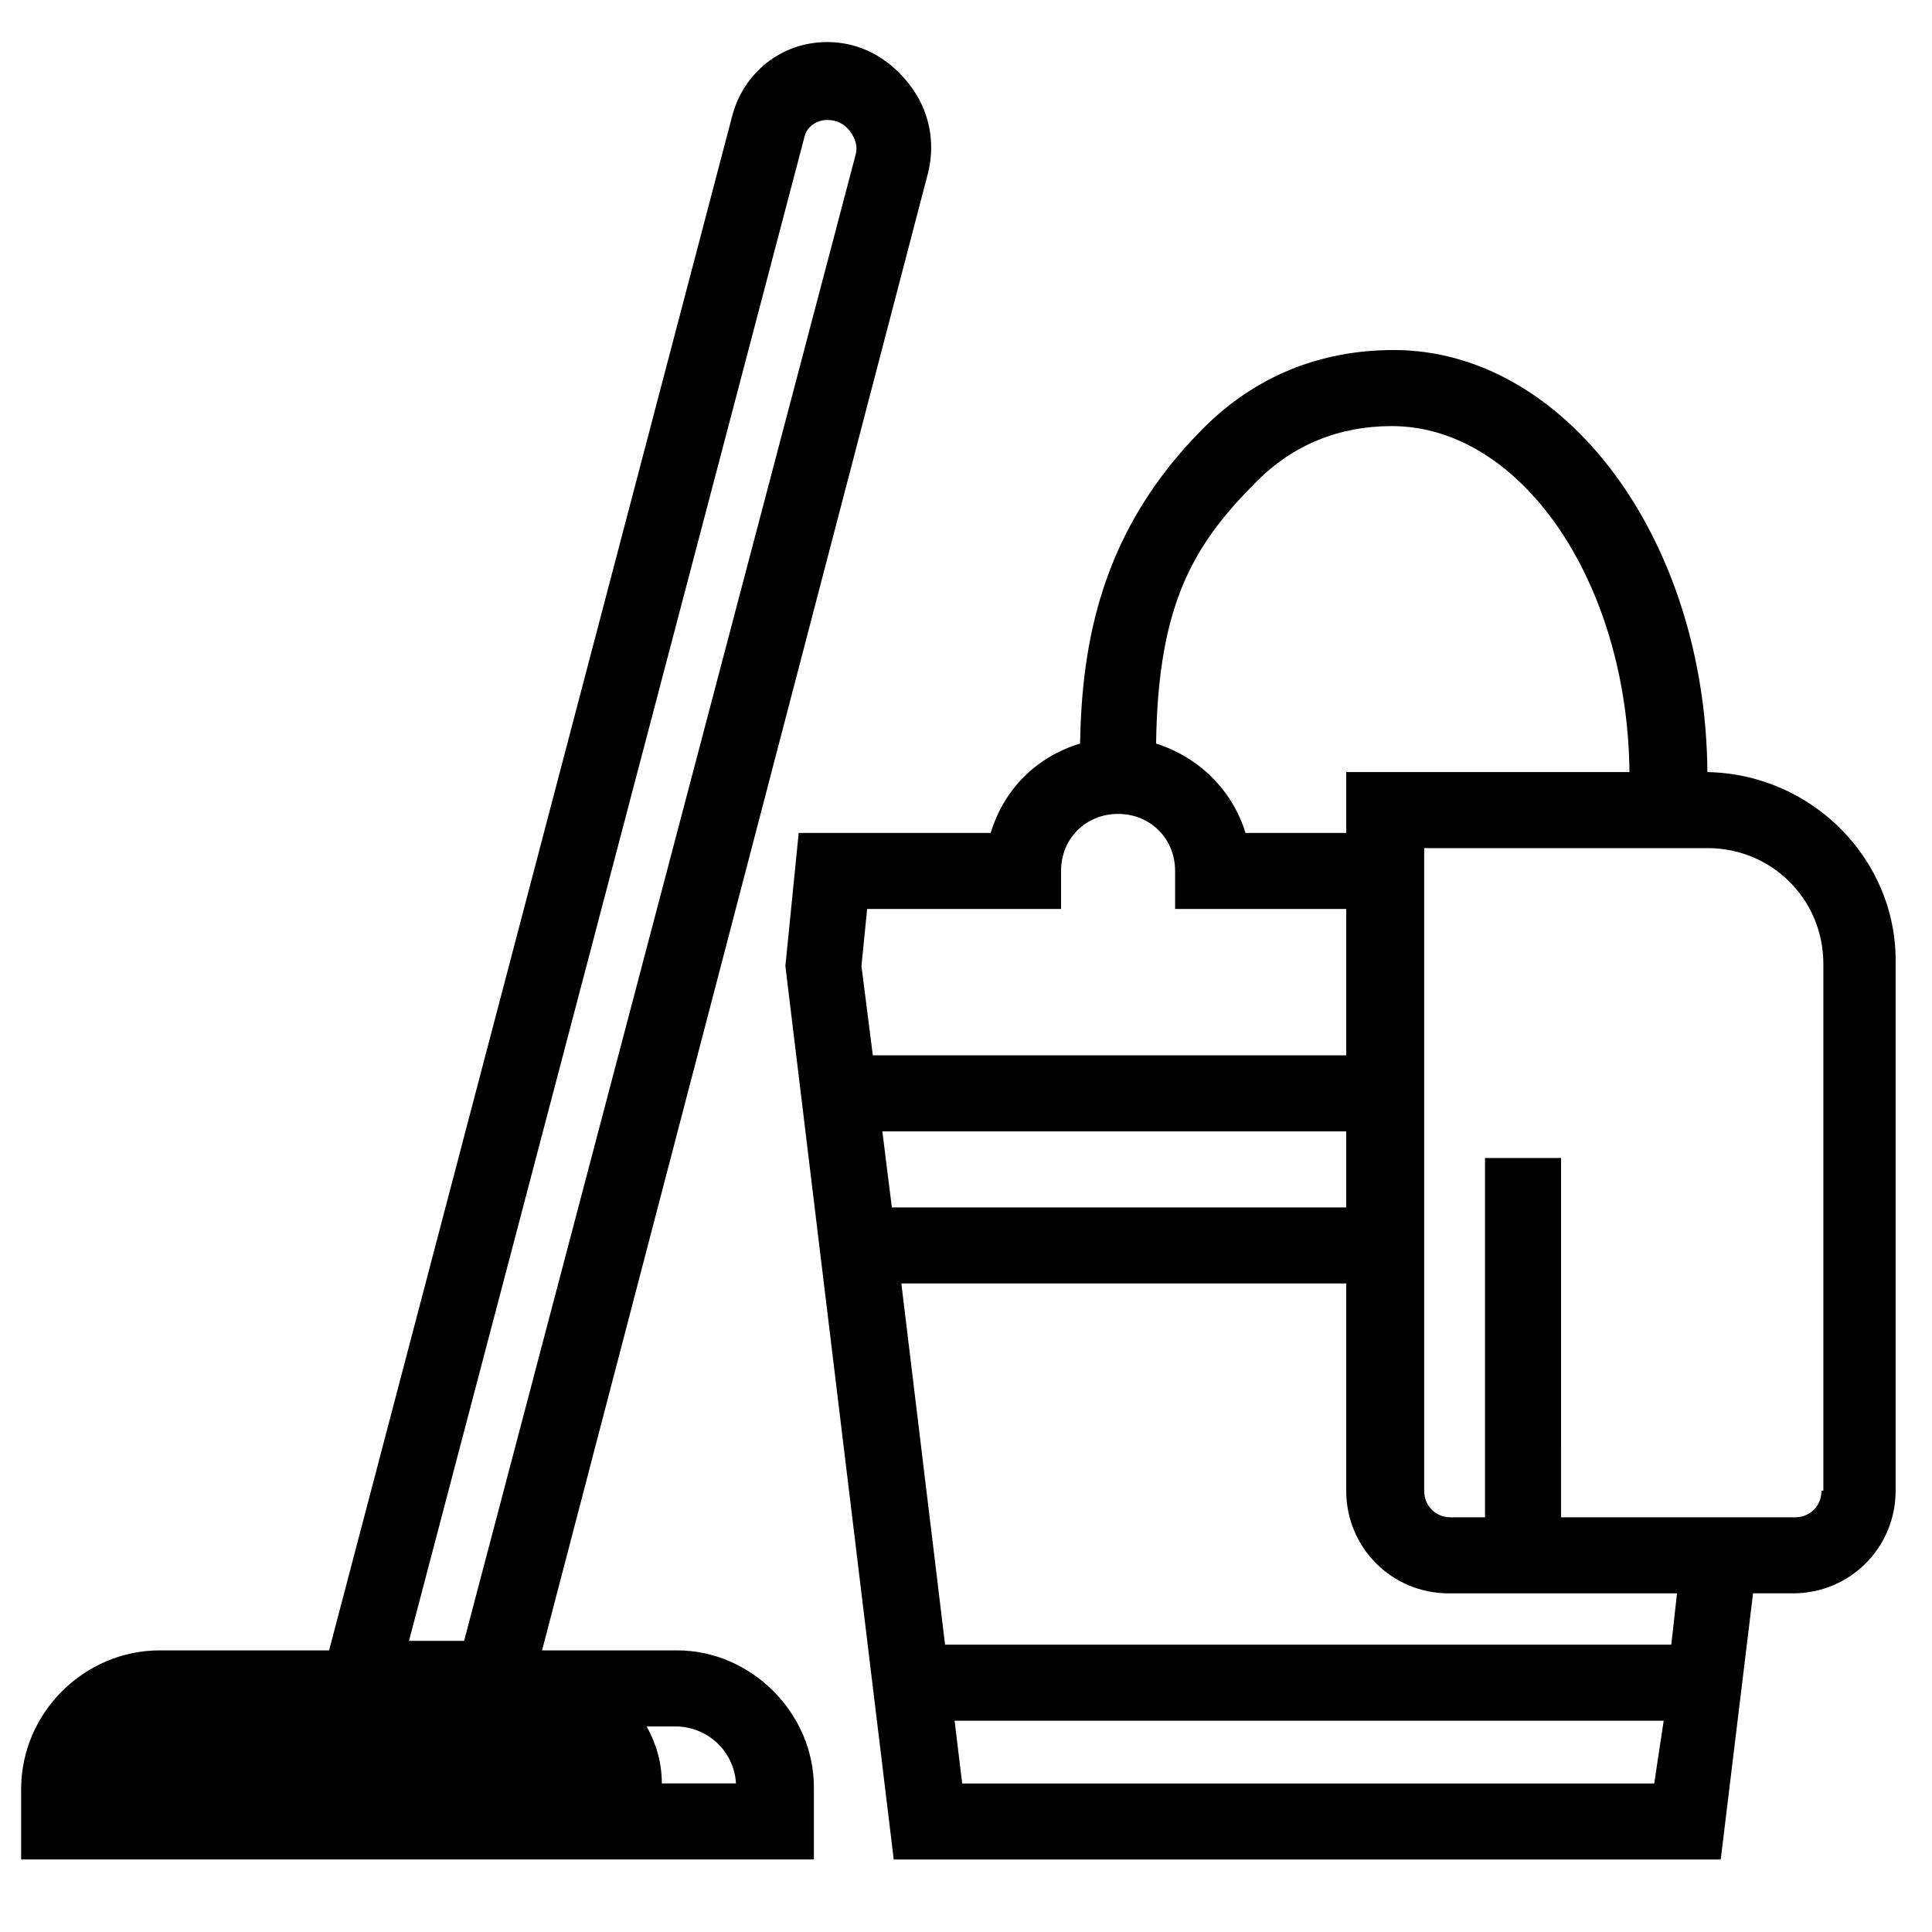
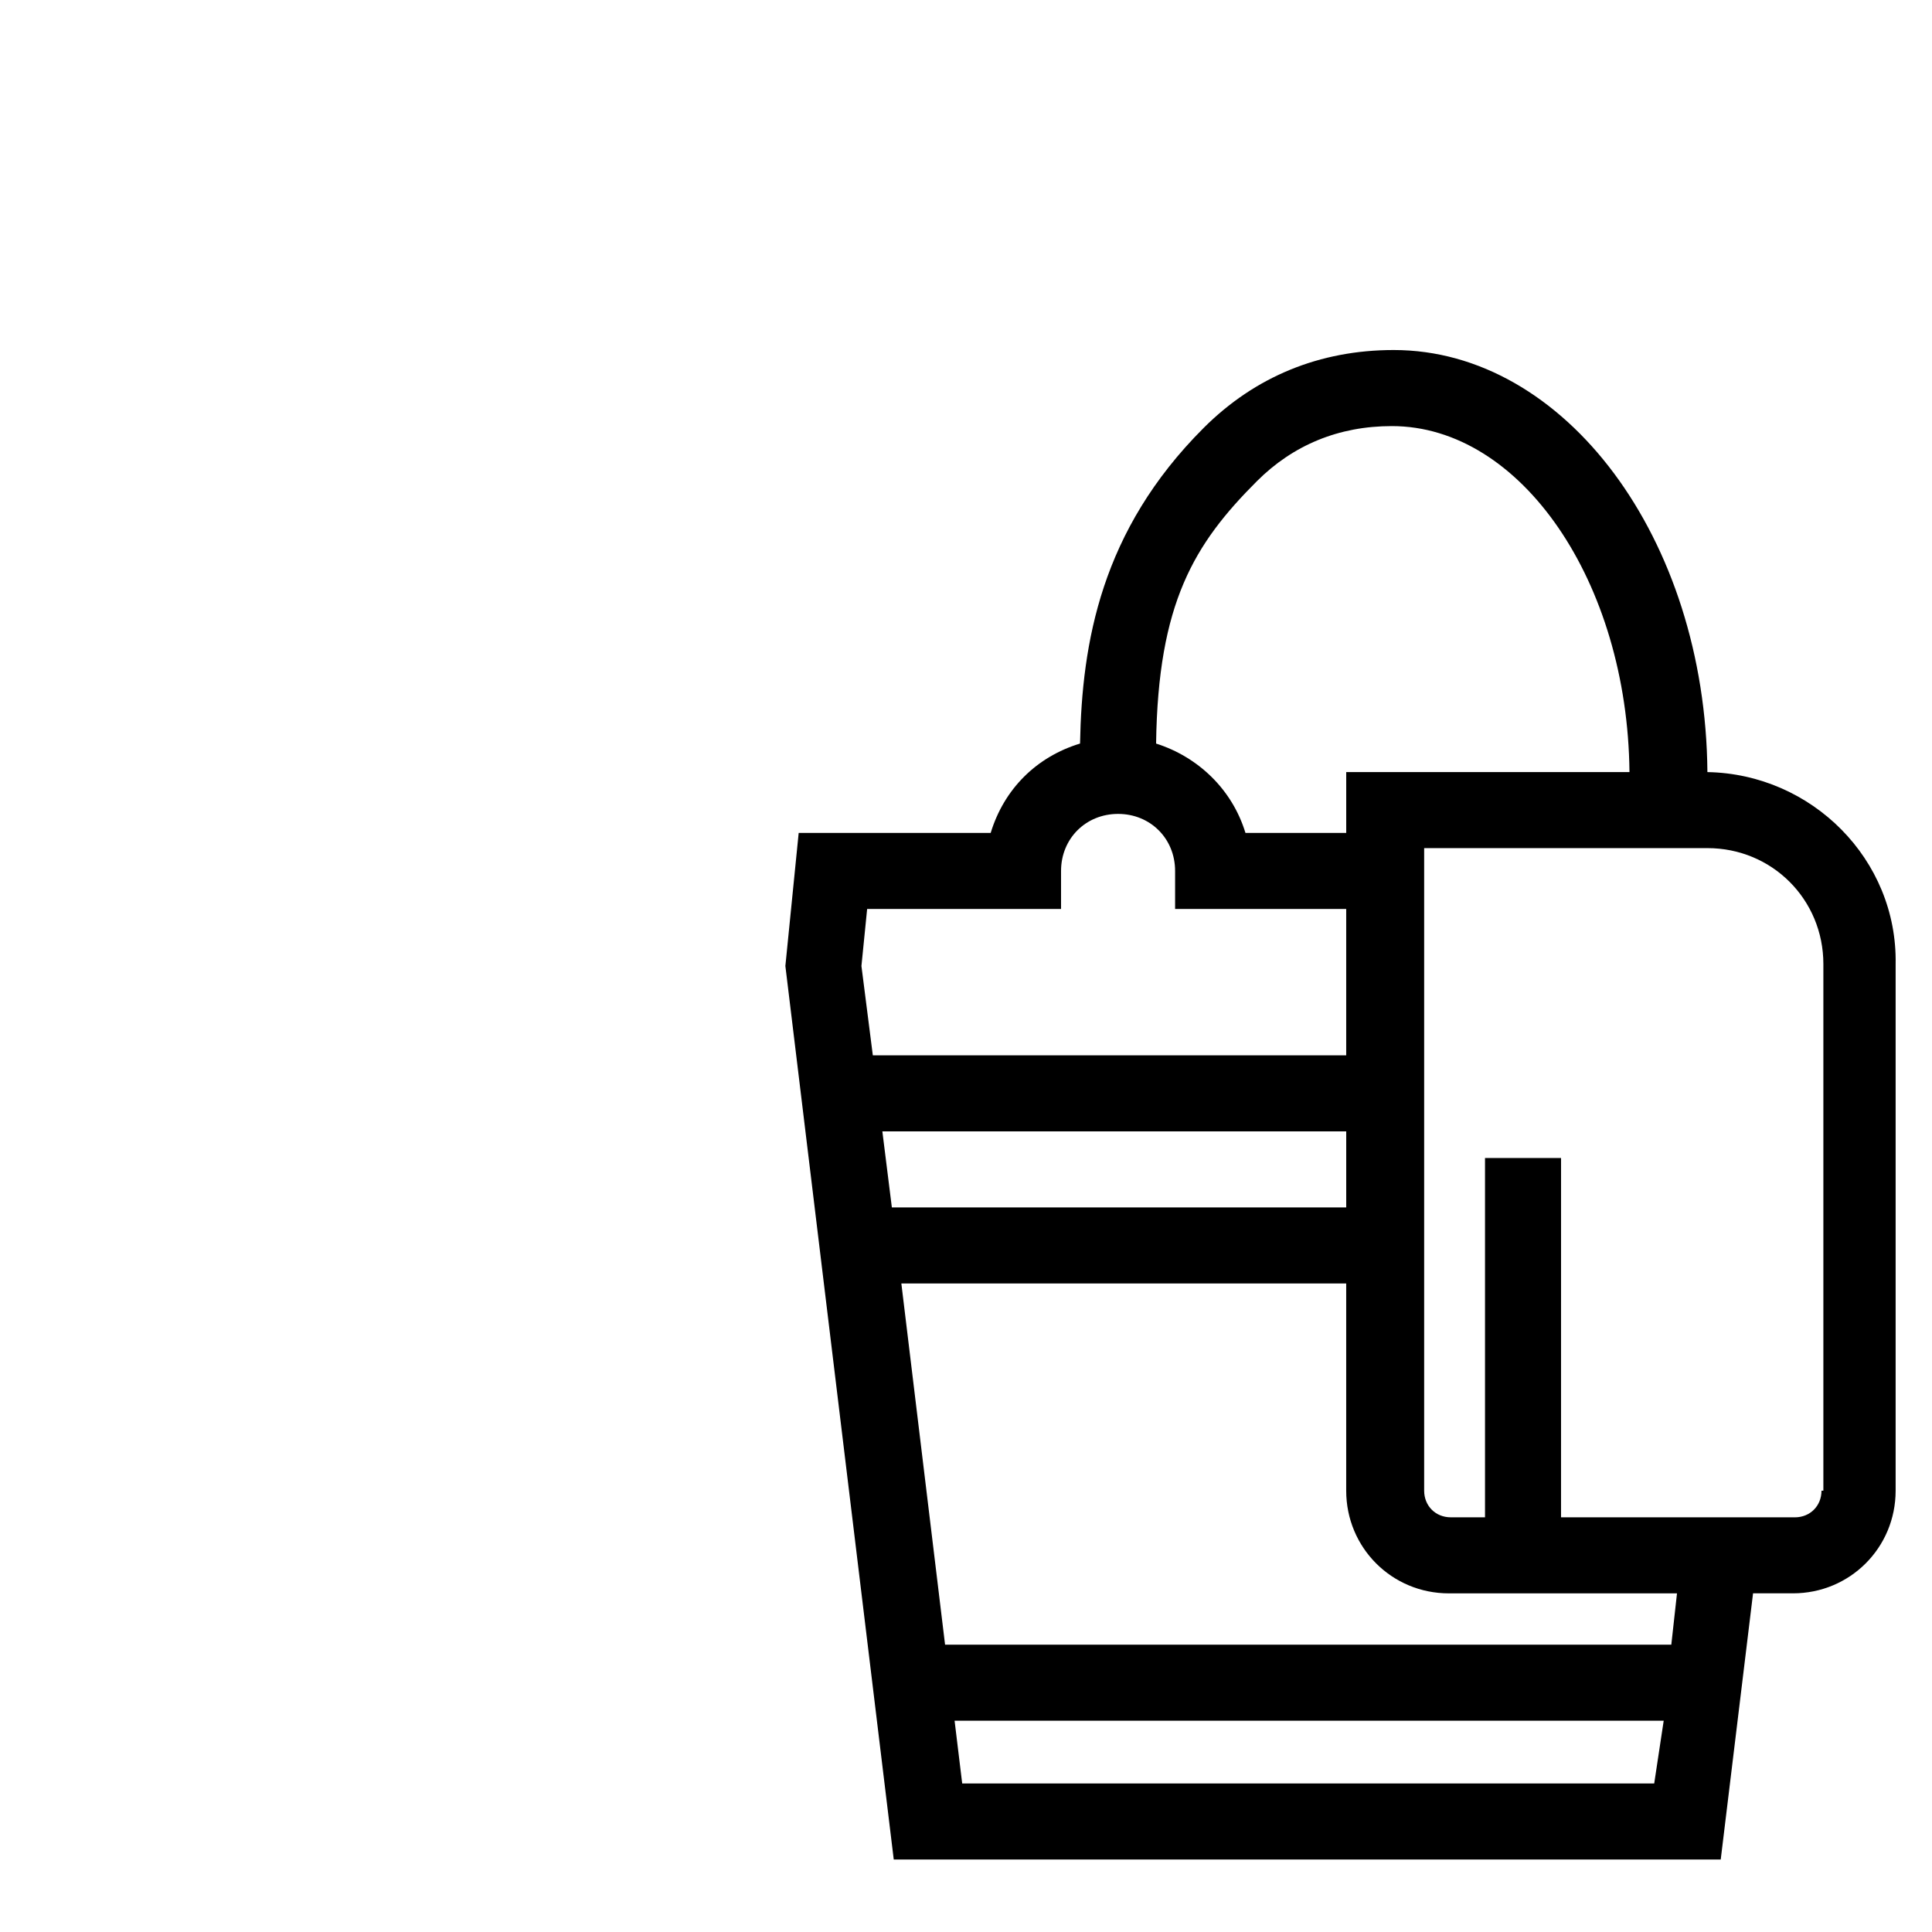
<svg xmlns="http://www.w3.org/2000/svg" fill="#000000" width="800px" height="800px" version="1.1" viewBox="144 144 512 512">
  <g>
-     <path d="m323.42 581.37h-35.77l102.27-391.46c2.016-8.062 0.504-16.625-5.039-23.68-5.543-7.055-13.098-11.082-21.664-11.082-12.09 0-22.168 8.062-25.191 19.648l-106.81 406.57h-44.84c-20.152 0-36.777 16.625-36.777 36.777v18.641h210.09v-19.145c0.004-19.648-16.625-36.273-36.273-36.273zm33.758-401.04c0.504-2.519 3.023-4.535 6.047-4.535 2.519 0 4.535 1.008 6.047 3.023s2.016 4.031 1.512 6.047l-103.79 393.98h-14.609zm-37.785 436.3c0-5.543-1.512-10.578-4.031-15.113h7.559c8.566 0 15.617 6.551 16.121 15.113z" />
    <path d="m596.48 348.61c-0.504-61.969-37.785-111.85-83.129-111.85-19.648 0-36.777 7.055-50.383 20.656-27.207 27.207-32.242 56.93-32.746 83.633-11.586 3.527-20.152 12.09-23.68 23.68h-50.883l-3.527 35.266 28.719 236.79h219.16l8.566-70.535h10.578c15.113 0 27.207-12.09 27.207-27.207v-139.55c0.5-27.703-22.168-50.375-49.879-50.879zm-119.4-77.082c9.574-9.574 21.664-14.609 35.77-14.609 34.258 0 62.473 41.312 62.977 91.691h-75.066v16.121h-26.703c-3.527-11.586-12.594-20.152-23.68-23.68 0.504-37.281 10.078-52.898 26.703-69.523zm-104.79 128.47 1.512-15.113h51.387v-10.078c0-8.566 6.551-15.113 15.113-15.113 8.566 0 15.113 6.551 15.113 15.113v10.078h45.344v38.793h-125.45zm8.062 63.98-2.519-20.152h122.93v20.152zm202.03 152.66h-183.39l-2.016-16.625h187.92zm4.531-36.777h-192.46l-11.586-95.723h117.89v54.914c0 15.113 12.09 27.207 27.207 27.207h60.457zm39.801-40.809c0 4.031-3.023 7.055-7.055 7.055h-61.969l0.004-95.223h-20.152v95.219h-9.07c-4.031 0-7.055-3.023-7.055-7.055v-170.29h75.066c17.129 0 30.73 13.602 30.73 30.73v139.55z" />
  </g>
</svg>